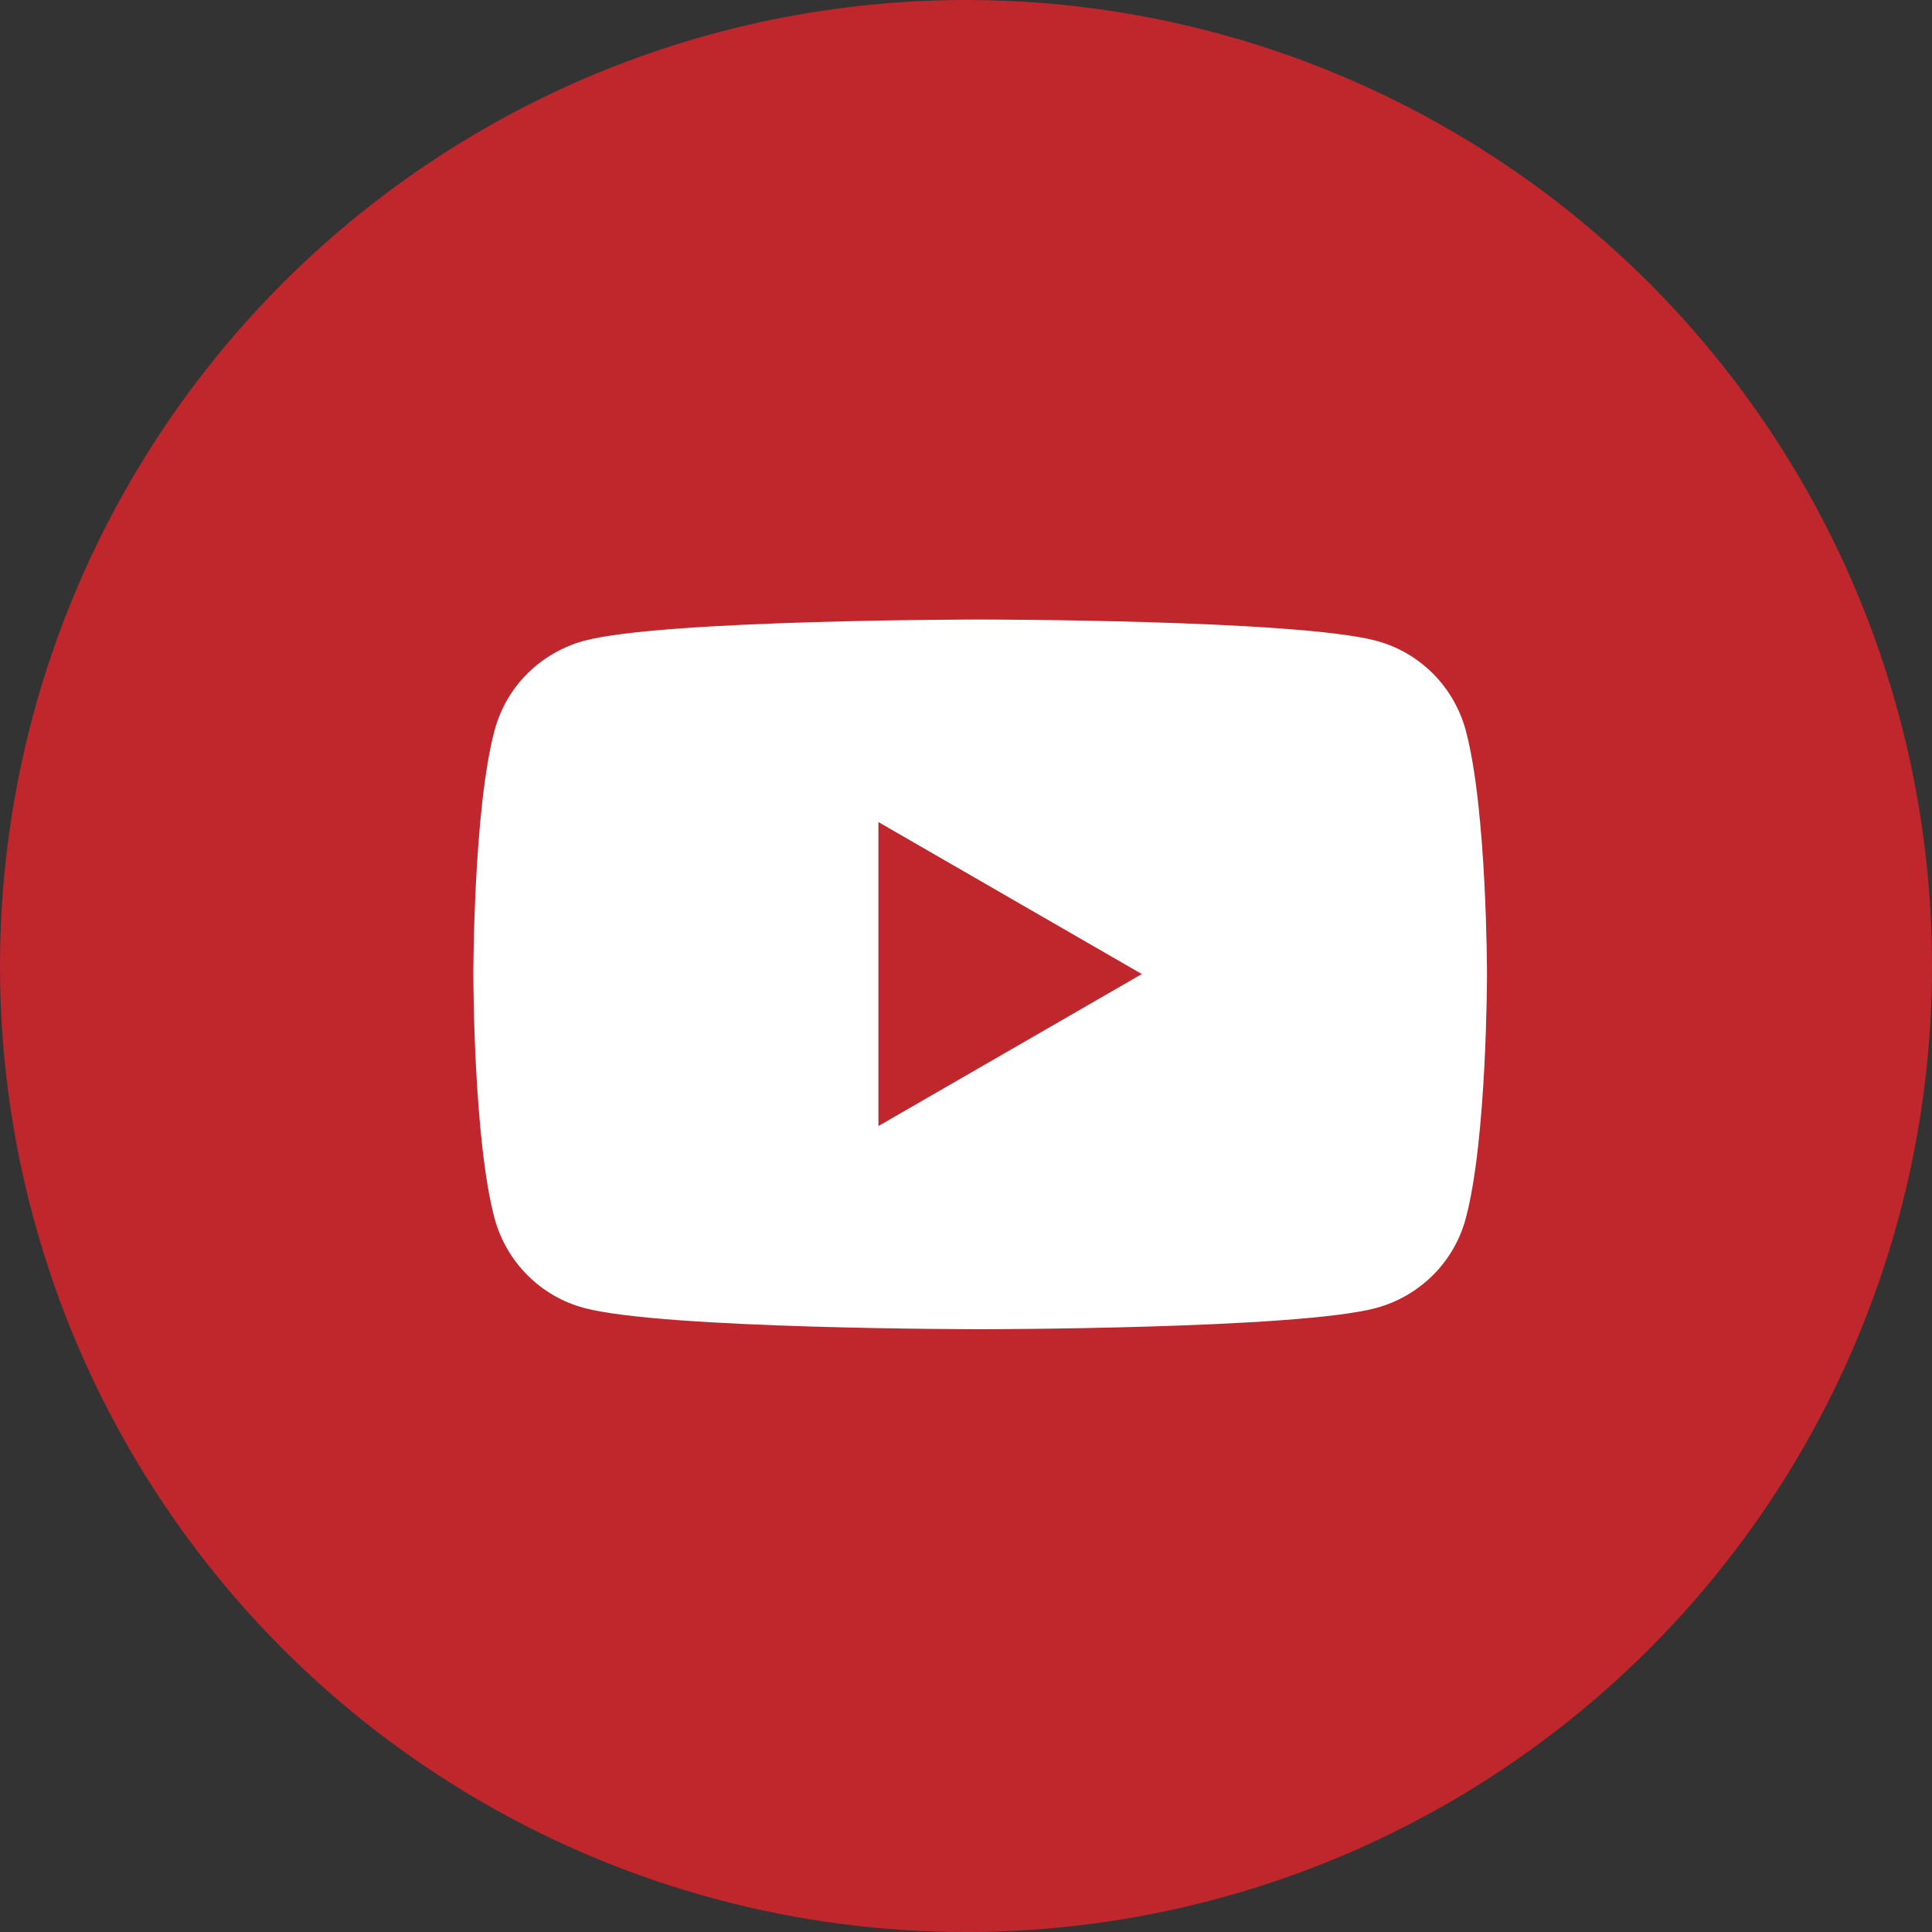
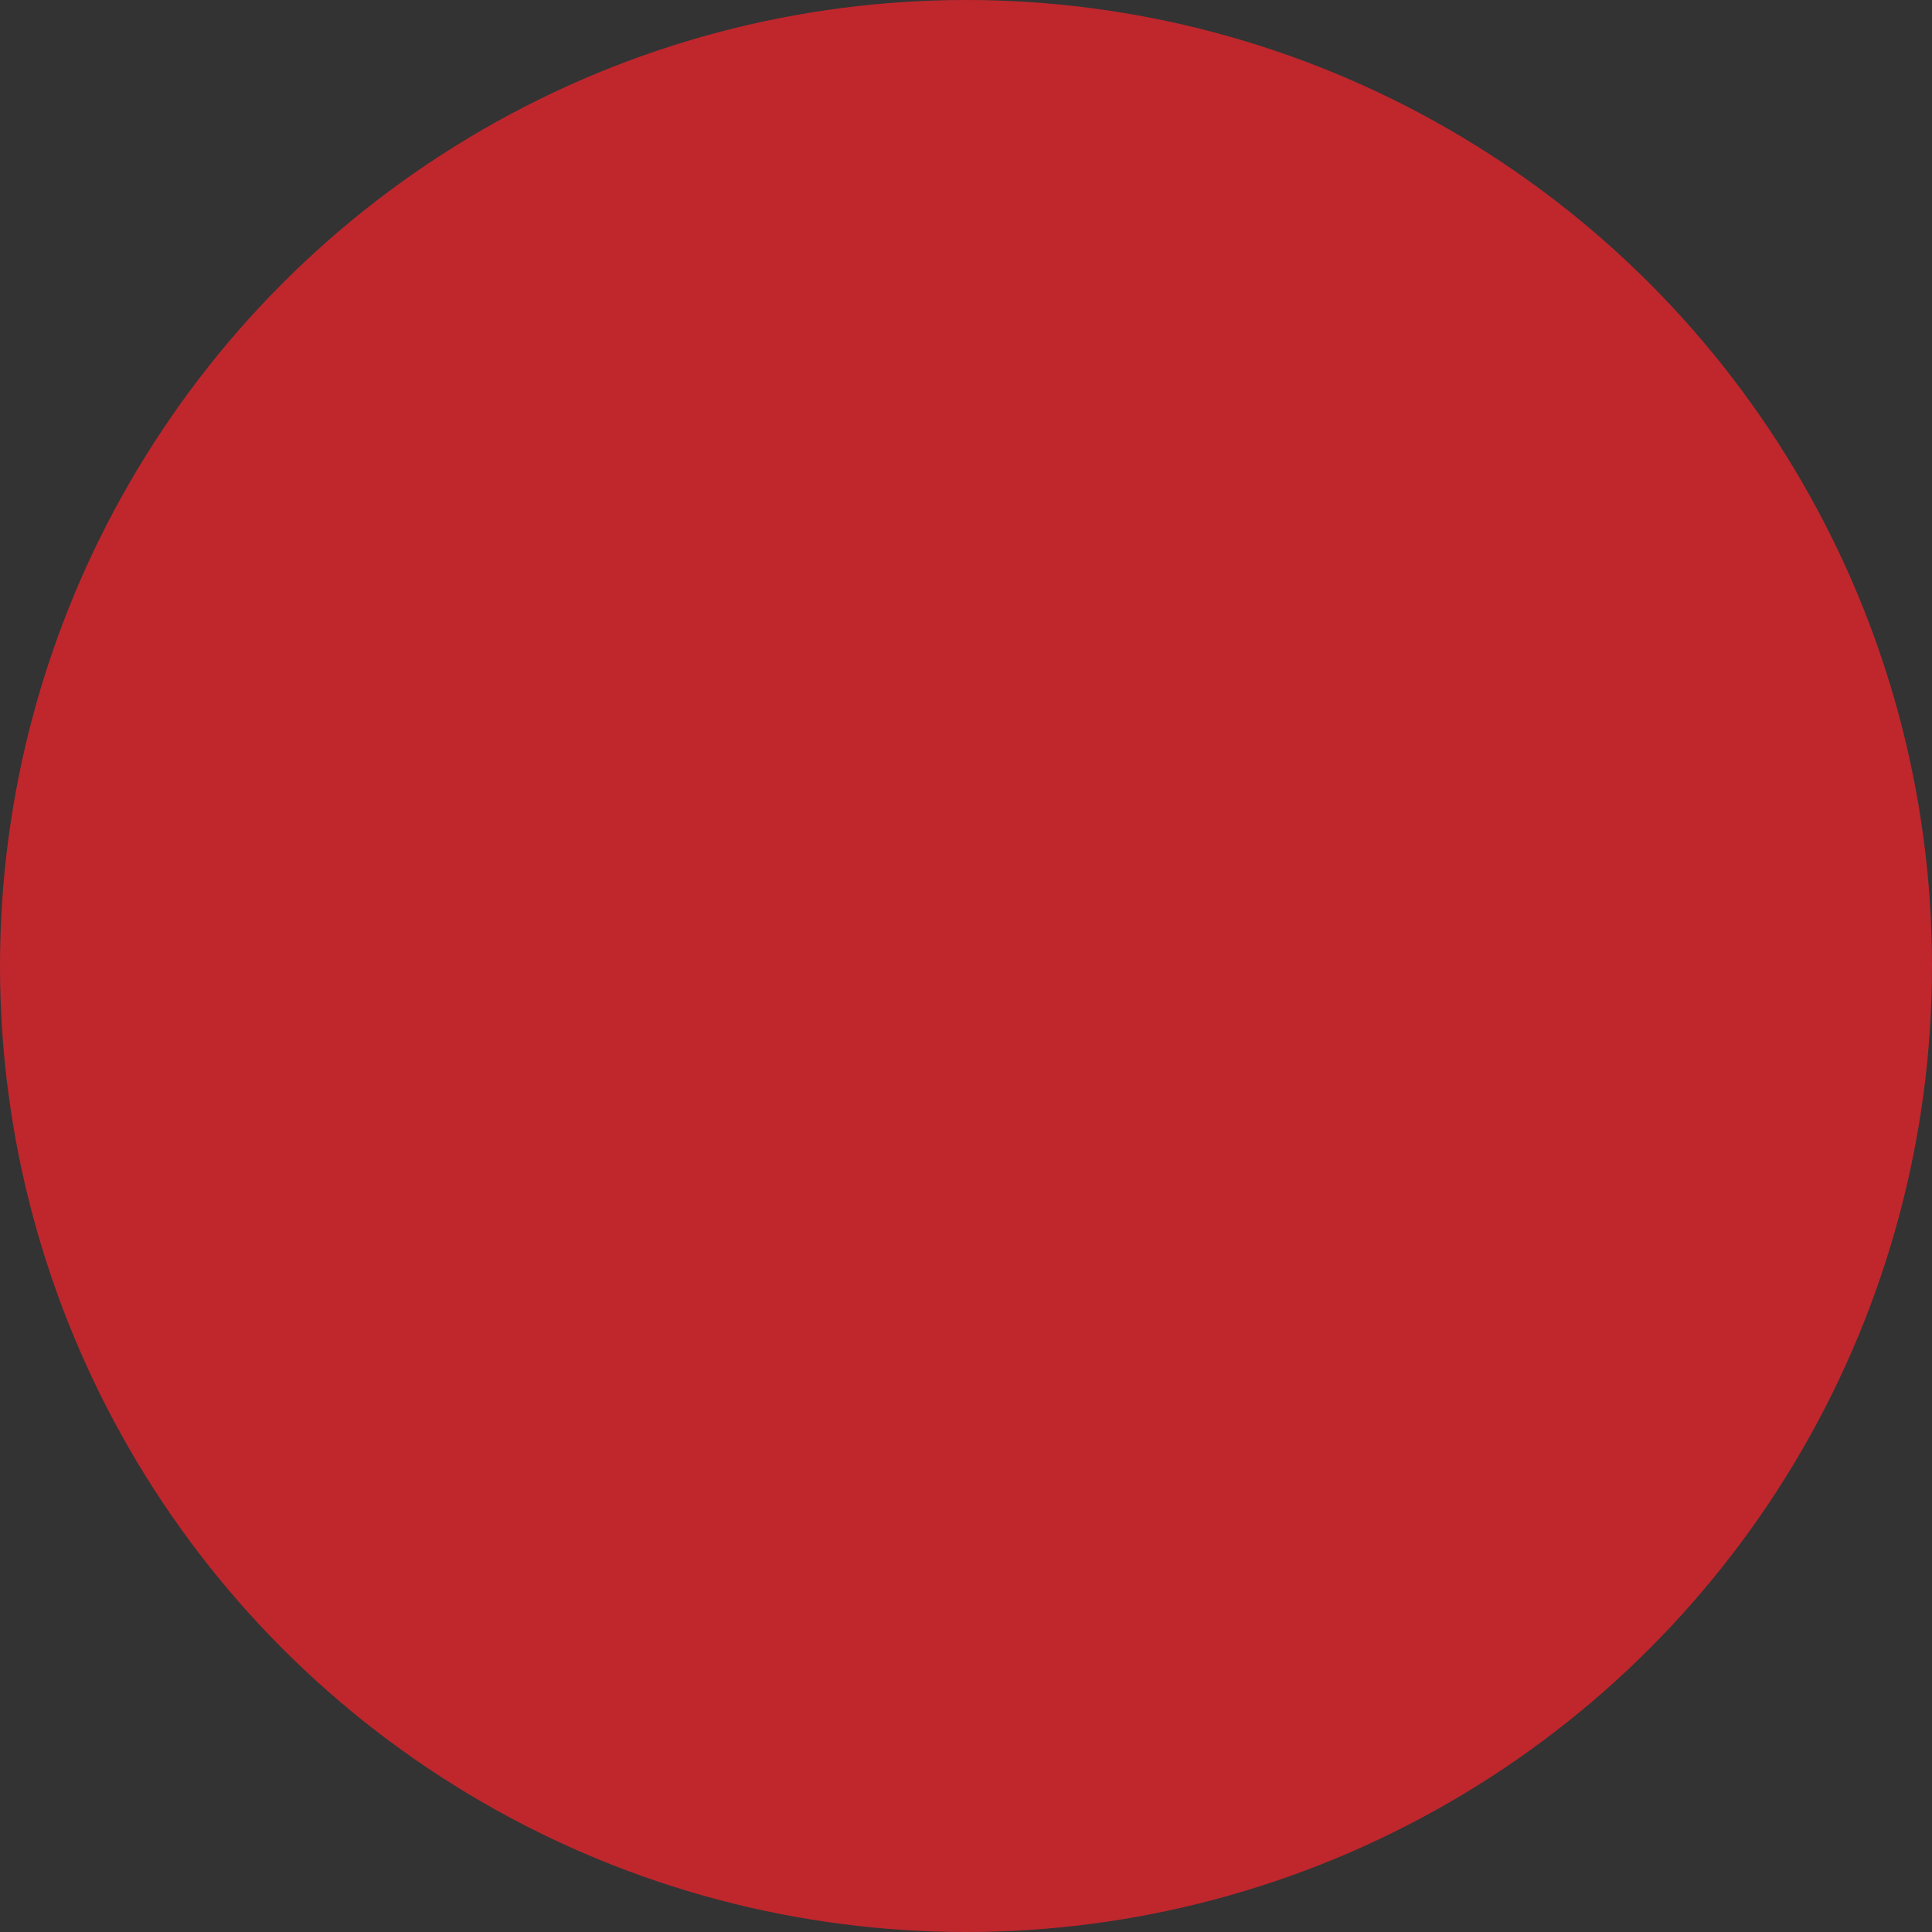
<svg xmlns="http://www.w3.org/2000/svg" id="Layer_2" viewBox="0 0 60 60">
  <rect x="0" y="0" width="60" height="60" fill="#333333" stroke="none" />
  <defs>
    <style>.cls-1{fill:#fff;}.cls-2{fill:#bf272d;}</style>
  </defs>
  <g id="_レイヤー_1">
    <circle class="cls-2" cx="30" cy="30" r="30" />
-     <path class="cls-1" d="m45.52,22.68c-.37-1.36-1.43-2.42-2.78-2.78-2.46-.66-12.3-.66-12.3-.66,0,0-9.85,0-12.3.66-1.36.37-2.42,1.43-2.78,2.78-.66,2.46-.66,7.58-.66,7.58,0,0,0,5.12.66,7.58.37,1.36,1.43,2.42,2.78,2.78,2.46.66,12.3.66,12.3.66,0,0,9.85,0,12.3-.66,1.36-.37,2.42-1.43,2.78-2.78.66-2.46.66-7.58.66-7.58,0,0,0-5.12-.66-7.58Zm-18.24,12.3v-9.45l8.18,4.72-8.18,4.72Z" />
  </g>
</svg>